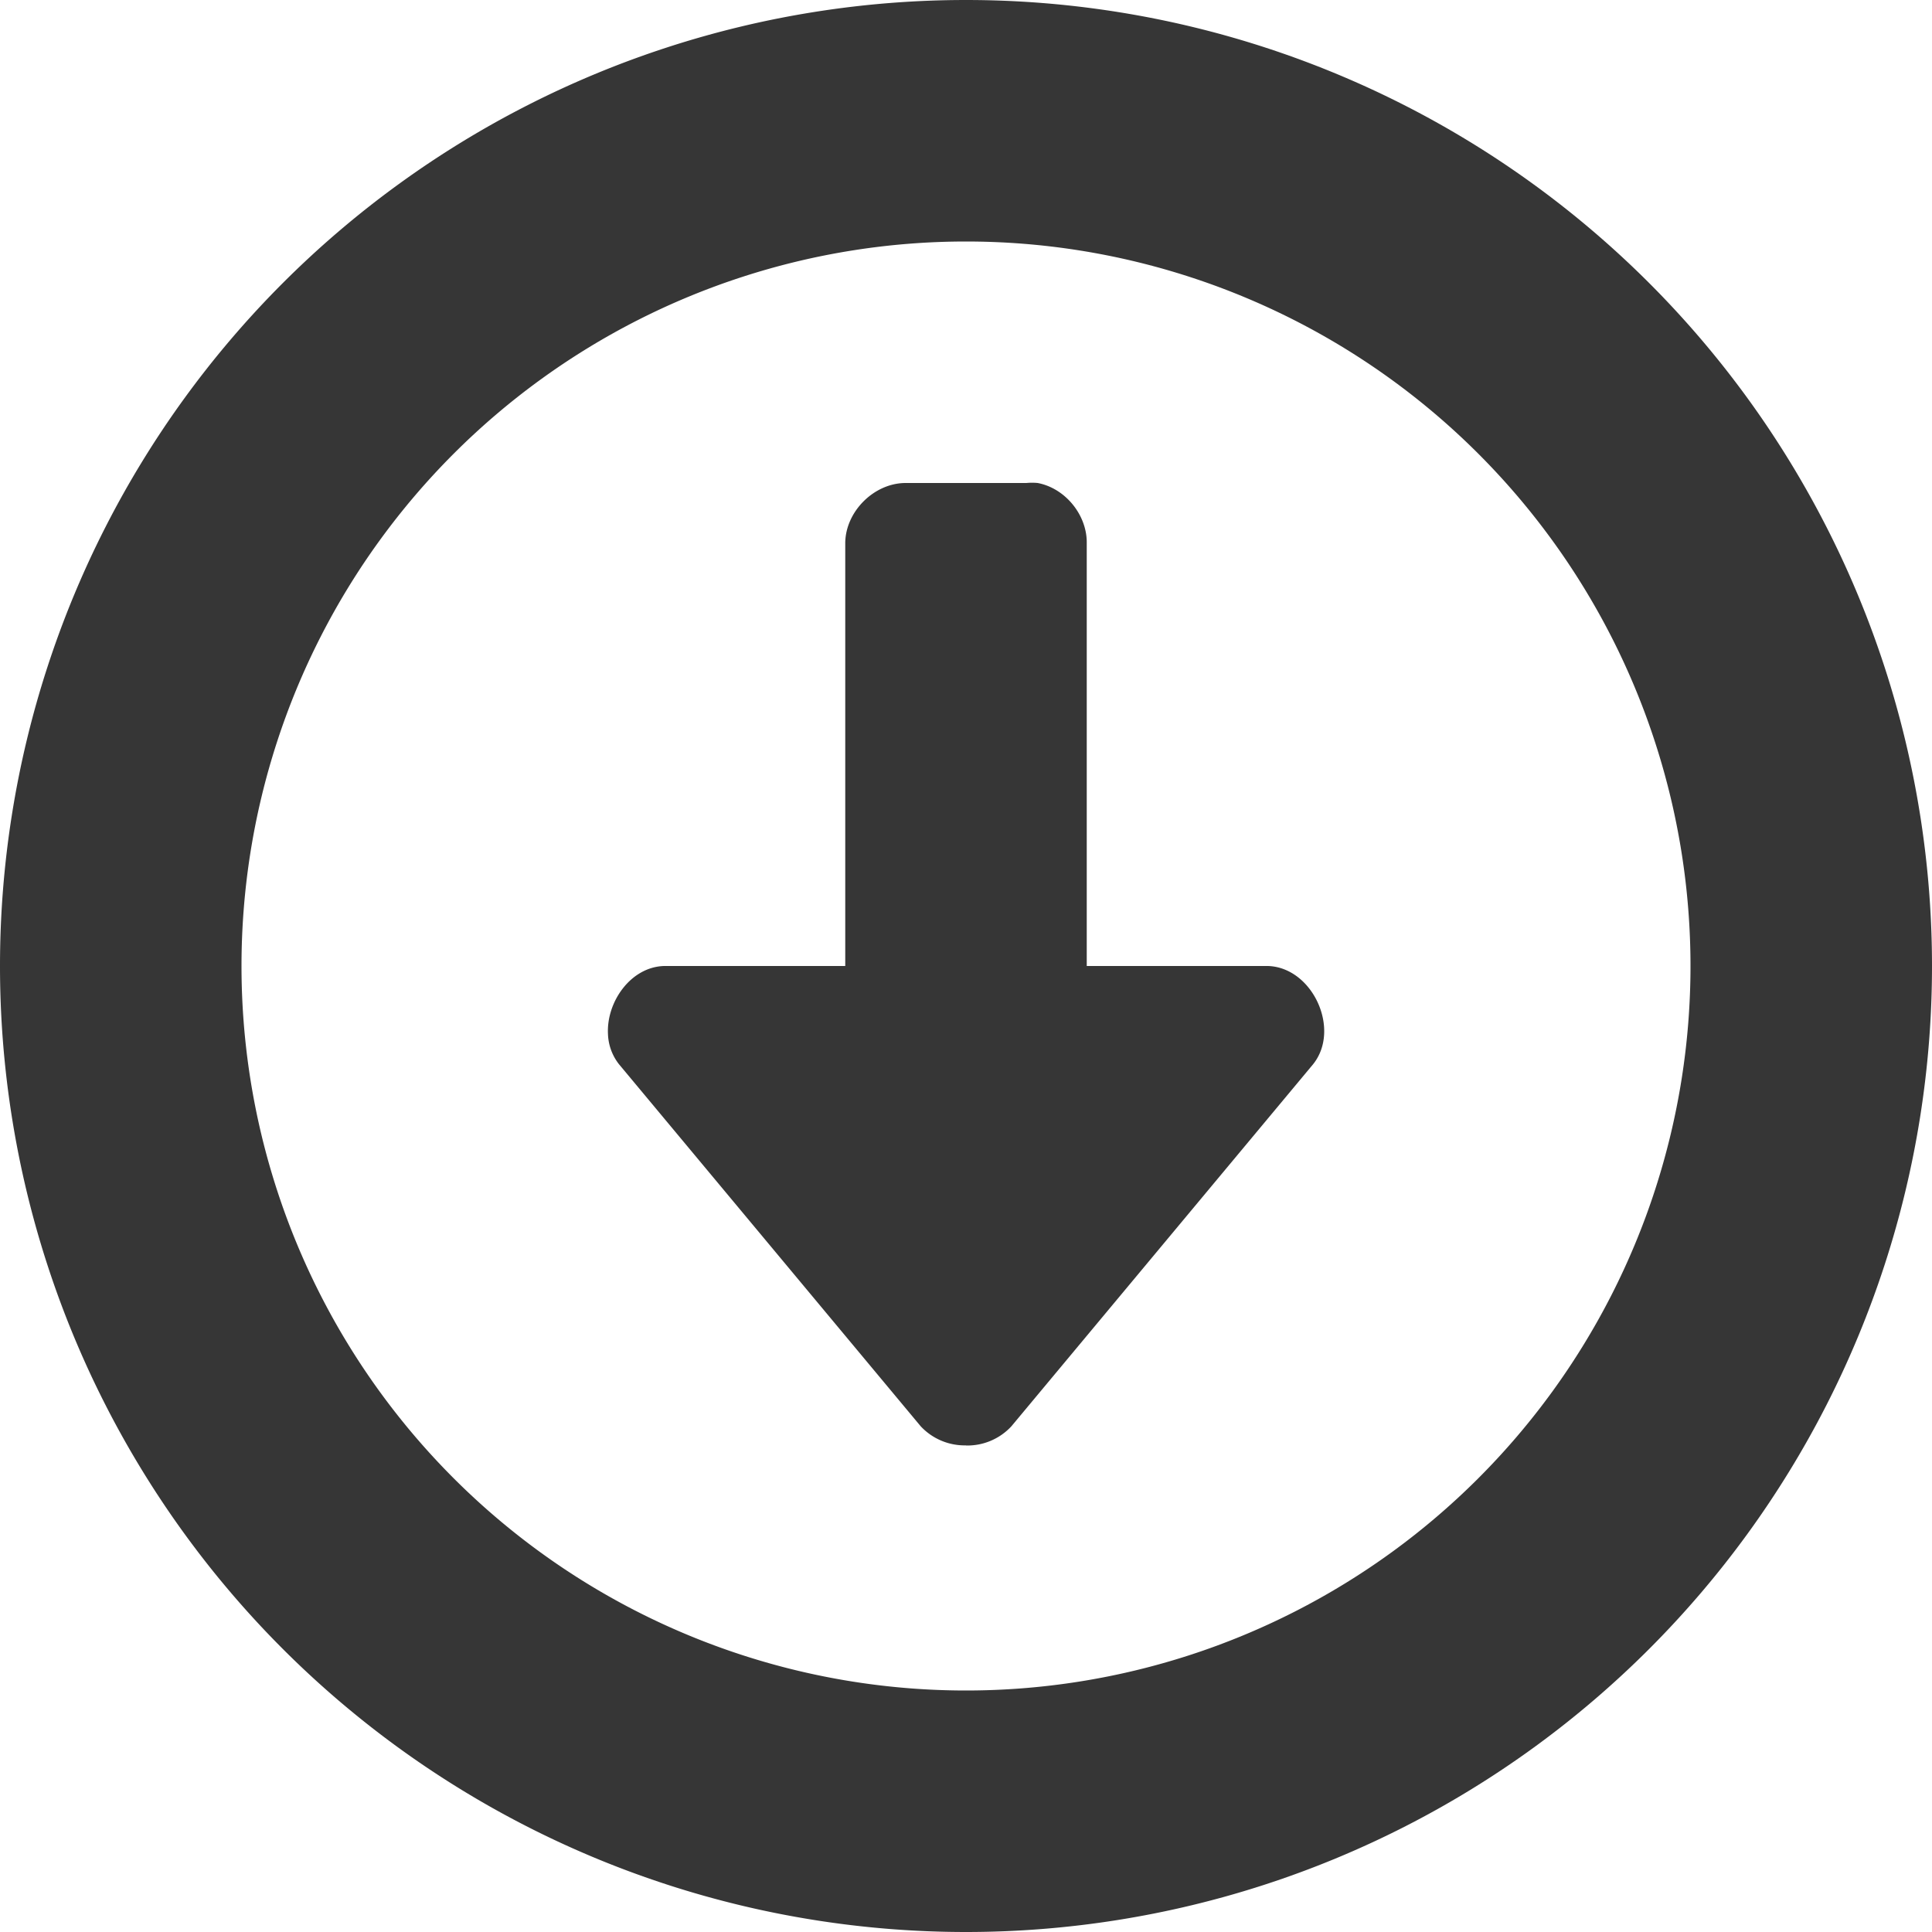
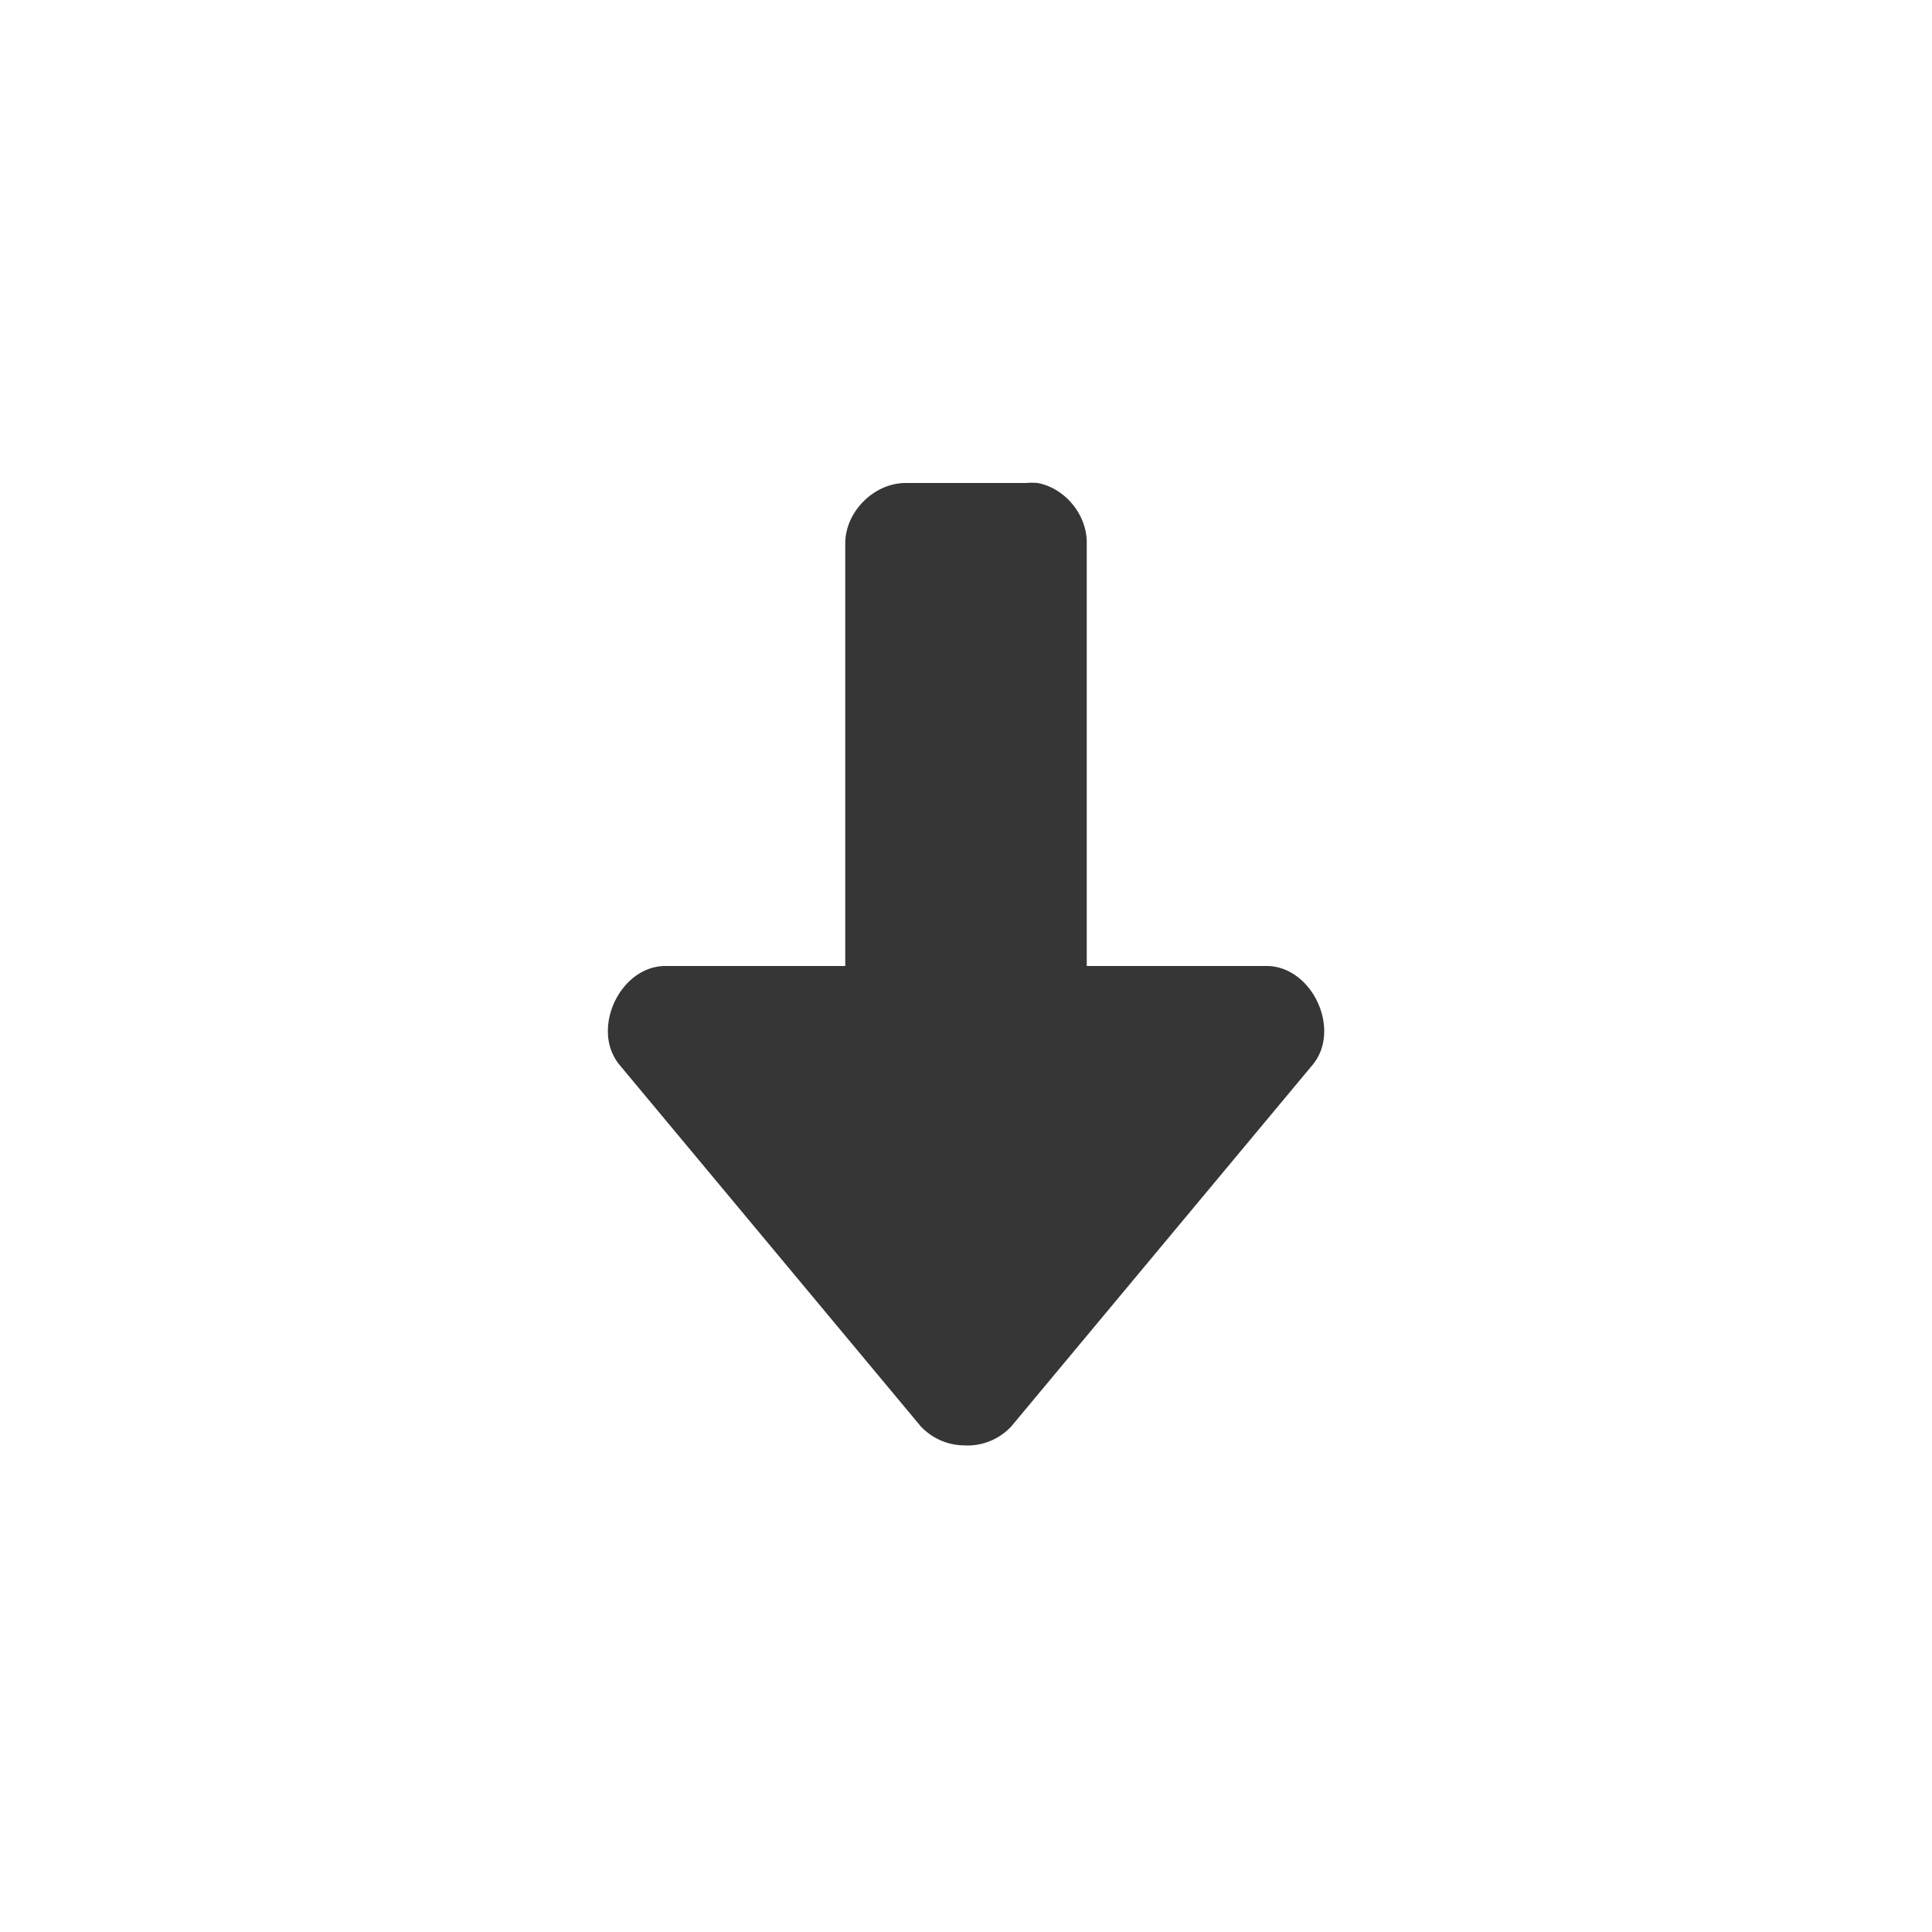
<svg xmlns="http://www.w3.org/2000/svg" height="16" width="16">
  <g color="#363636" transform="translate(-1093 315)">
    <path d="M1101-303.03a.498.498 0 0 1-.375-.158l-2.5-3a.428.428 0 0 1-.09-.248c-.014-.266.188-.556.465-.564h1.5v-3.5c0-.262.238-.5.5-.5h1a.492.492 0 0 1 .094 0c.23.044.41.267.406.5v3.5h1.5c.37.011.606.524.375.813l-2.5 3a.497.497 0 0 1-.375.158z" fill="#363636" overflow="visible" style="marker:none" />
-     <path d="M1101-315a8 8 0 1 0 0 16 8 8 0 0 0 0-16zm0 2a6 6 0 1 1 0 12 6 6 0 0 1 0-12z" fill="#363636" overflow="visible" style="marker:none" />
  </g>
</svg>